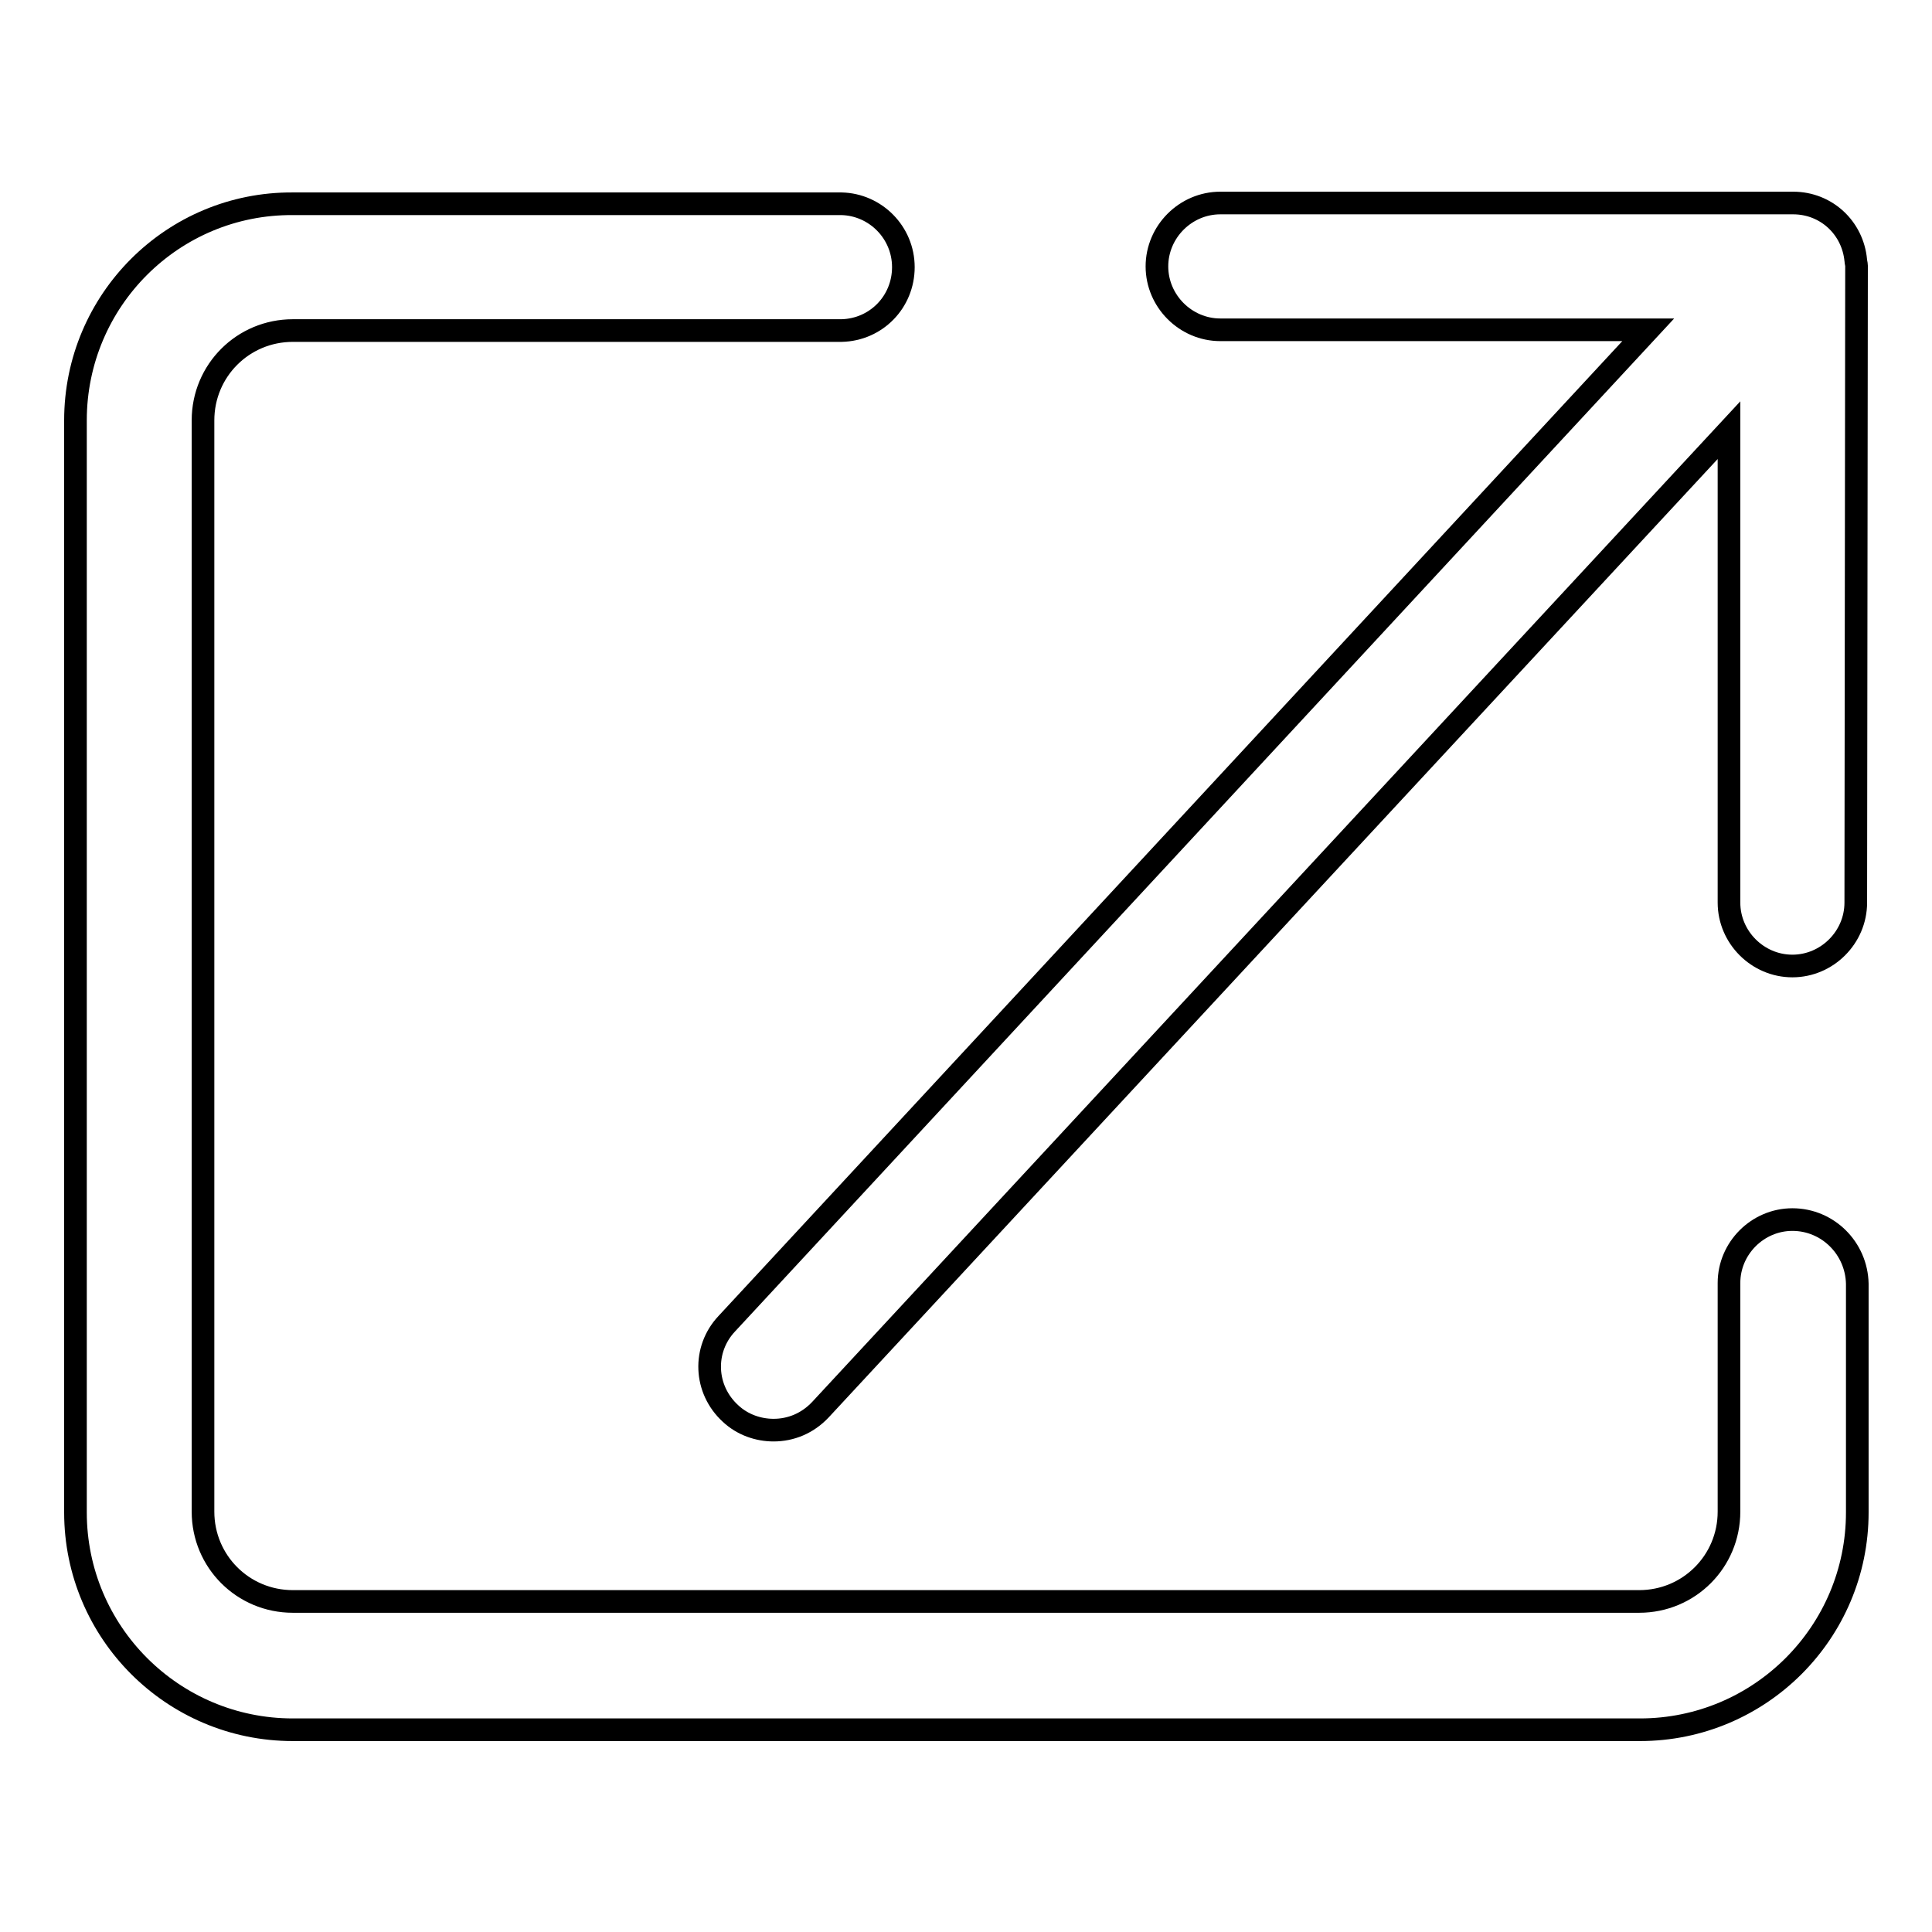
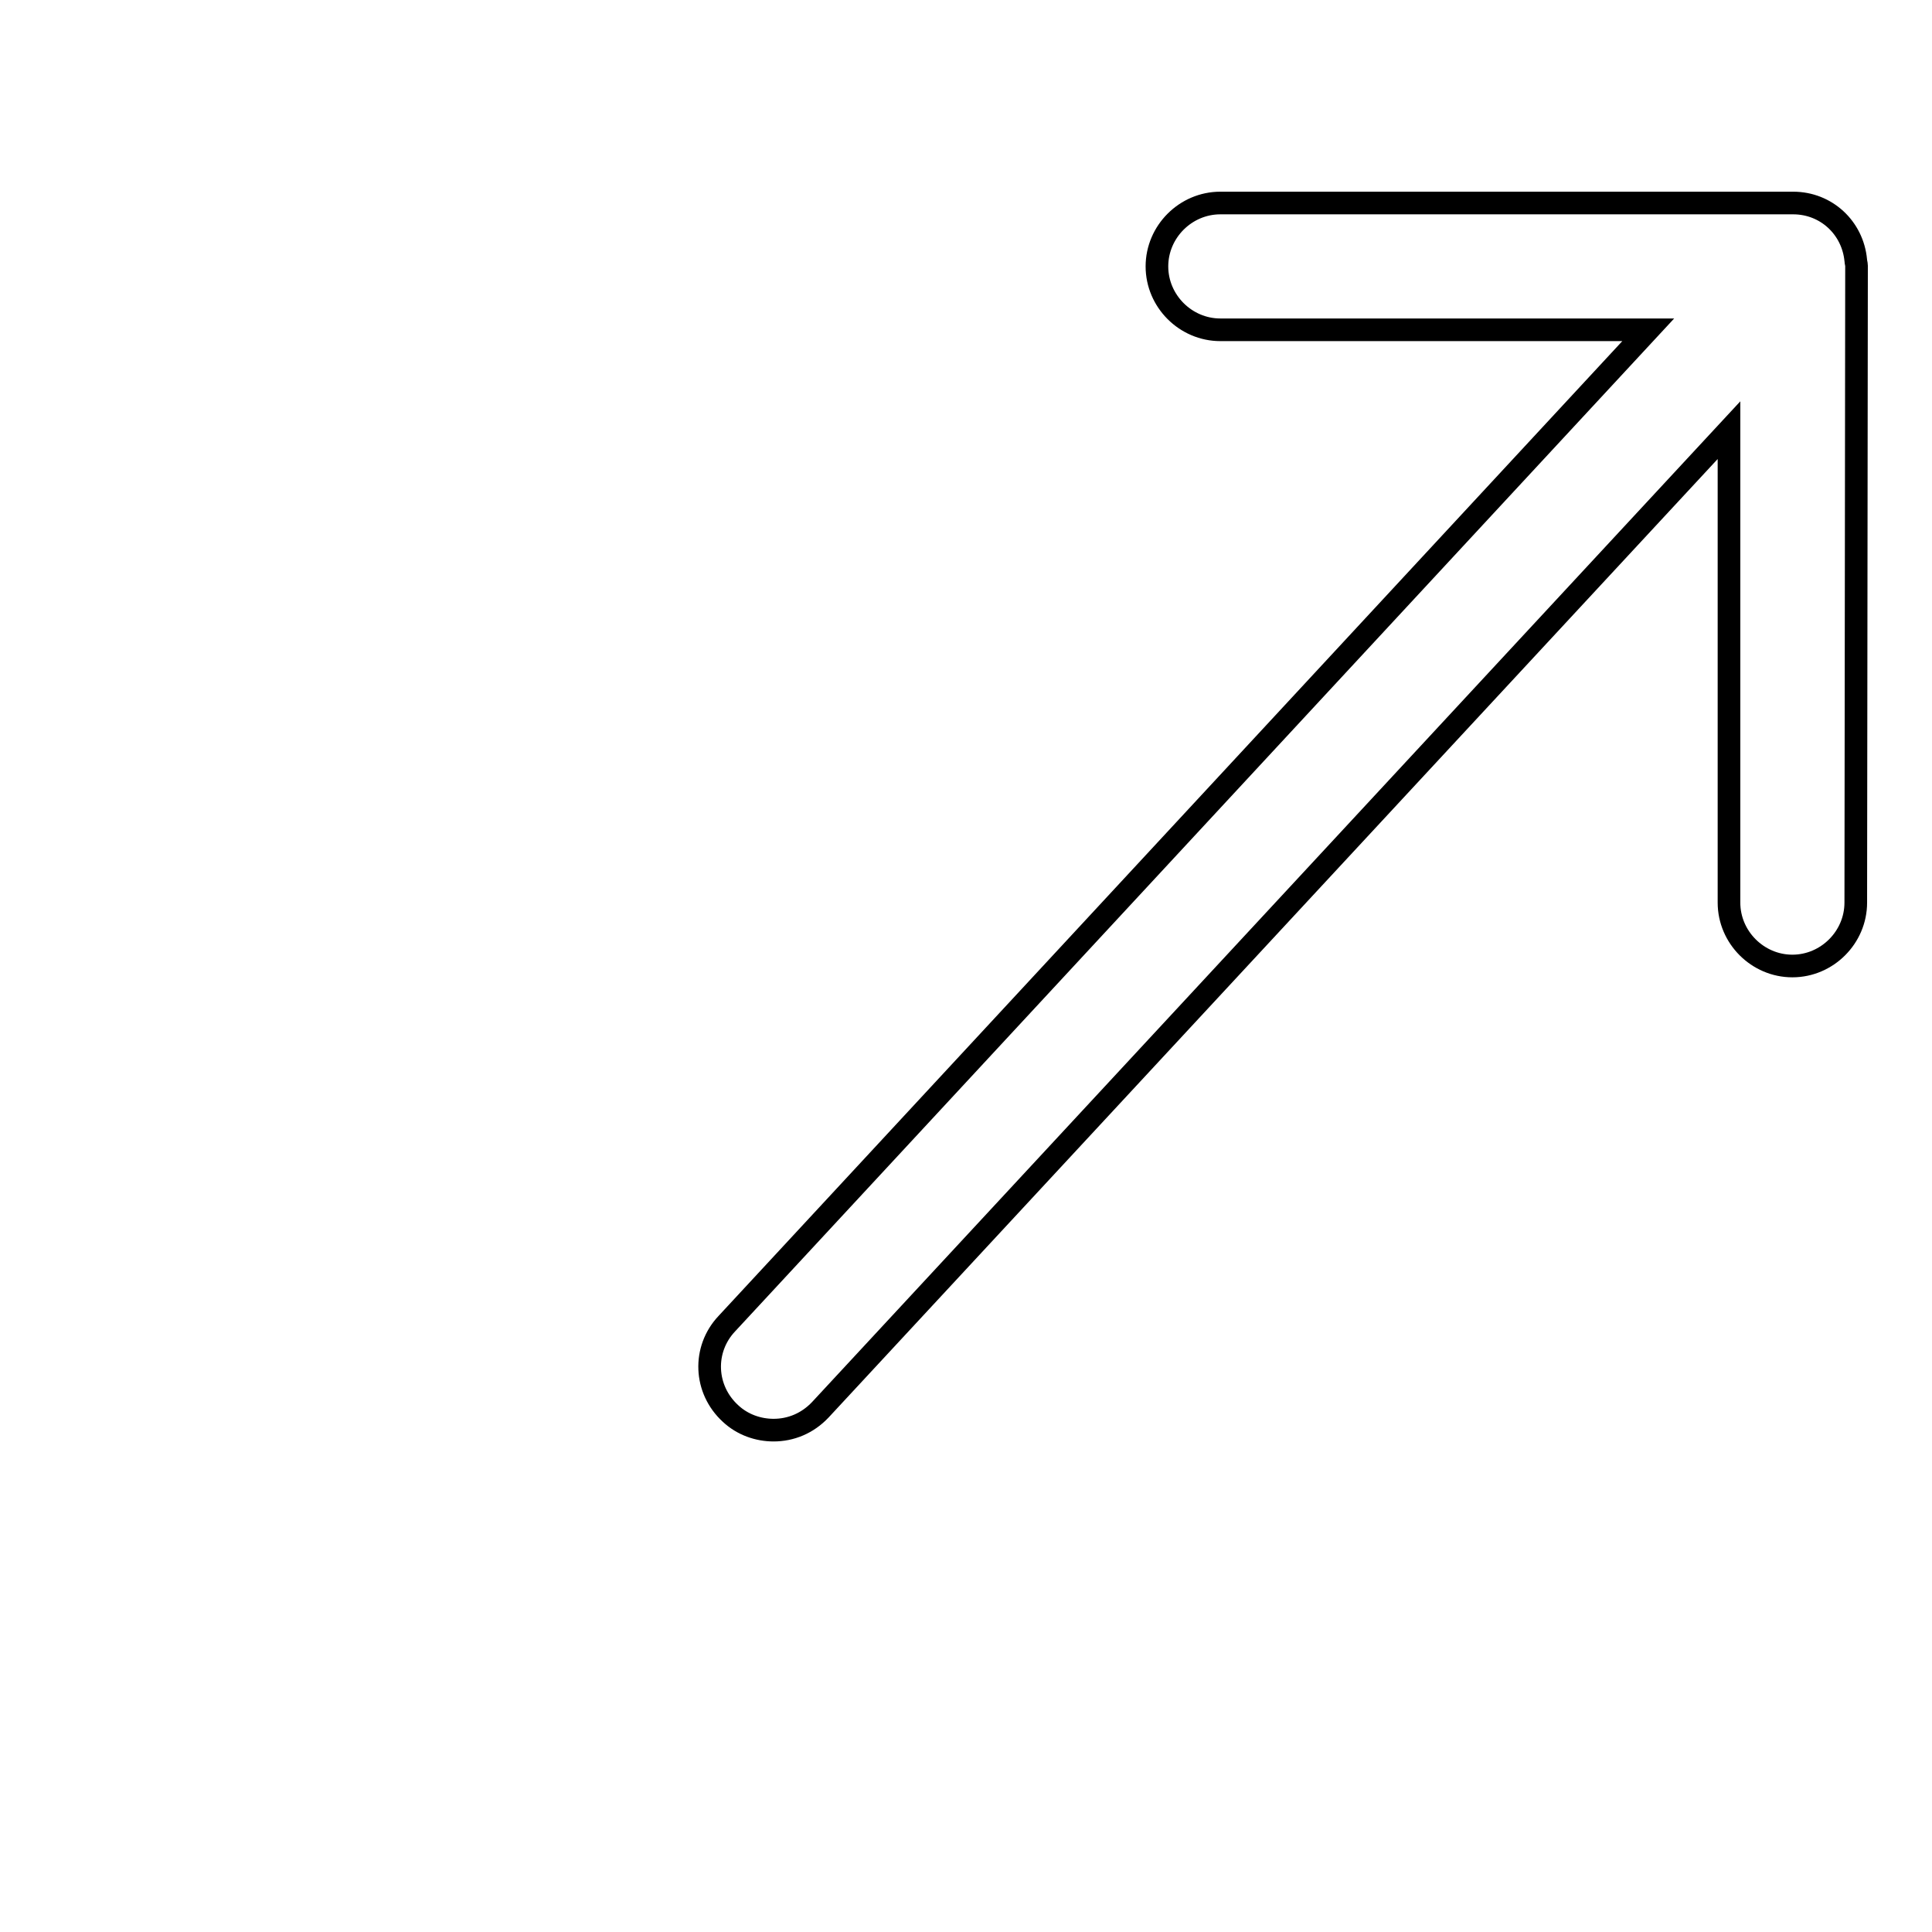
<svg xmlns="http://www.w3.org/2000/svg" version="1.1" x="0px" y="0px" viewBox="0 0 256 256" enable-background="new 0 0 256 256" xml:space="preserve">
  <g>
    <g>
      <path stroke-width="3" fill-opacity="0" stroke="#000000" d="M246,35.2c0-0.2-0.1-0.5-0.1-0.7c-0.4-4.3-3.9-7.6-8.3-7.6h-75.9c-4.6,0-8.4,3.8-8.4,8.4s3.8,8.4,8.4,8.4h56.7L96.3,175.4c-3.2,3.4-3,8.7,0.5,11.9c1.6,1.5,3.7,2.2,5.7,2.2c2.3,0,4.5-0.9,6.2-2.7L229.1,57v62.6c0,4.6,3.8,8.4,8.4,8.4c4.6,0,8.4-3.8,8.4-8.4L246,35.2L246,35.2L246,35.2C246,35.3,246,35.3,246,35.2z" />
-       <path stroke-width="3" fill-opacity="0" stroke="#000000" d="M237.5,161.6c-4.6,0-8.4,3.8-8.4,8.4v0.6l0,0v29.7c0,6.6-5.3,11.9-11.9,11.9H38.8c-6.6,0-11.9-5.3-11.9-11.9V55.7c0-6.6,5.3-11.9,11.9-11.9l72.7,0c4.6-0.1,8.2-3.8,8.2-8.4c0-4.6-3.7-8.3-8.2-8.4l-72.7,0C22.9,26.9,10,39.8,10,55.7v144.7c0,15.9,12.9,28.8,28.8,28.8h178.5c15.9,0,28.8-12.9,28.8-28.8V190v-19.4v-0.5C246,165.4,242.2,161.6,237.5,161.6z" />
    </g>
  </g>
</svg>